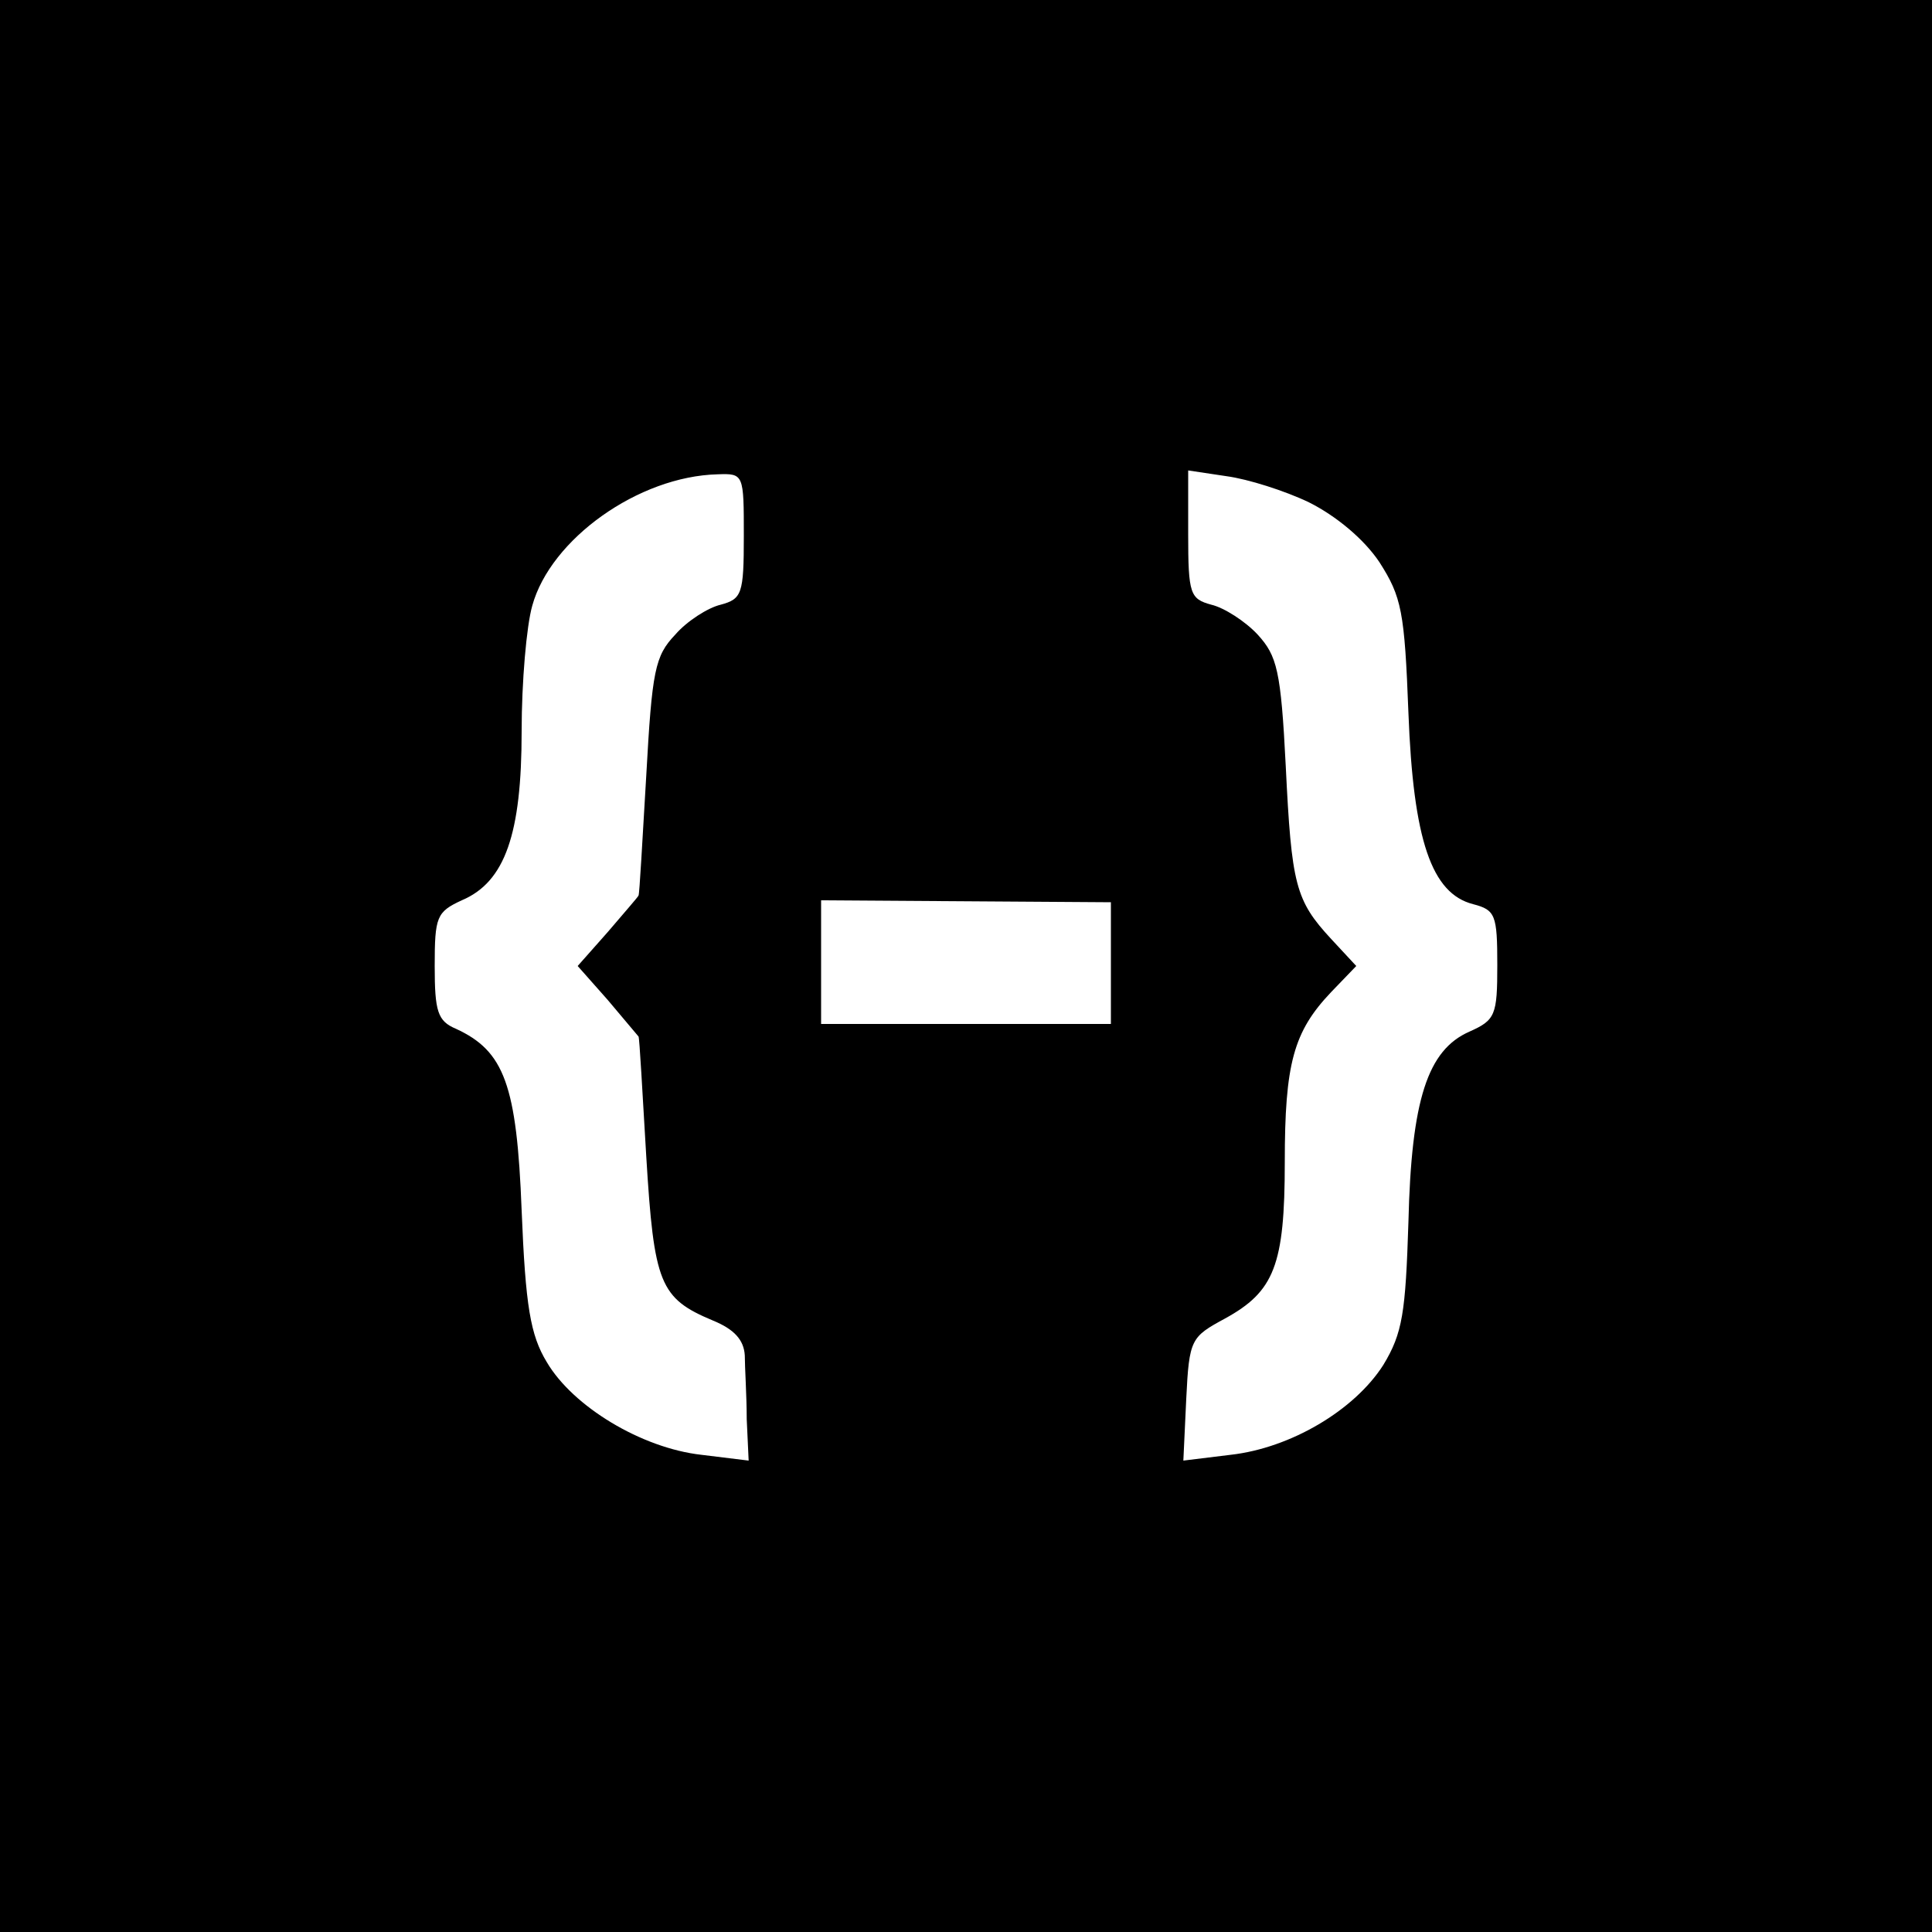
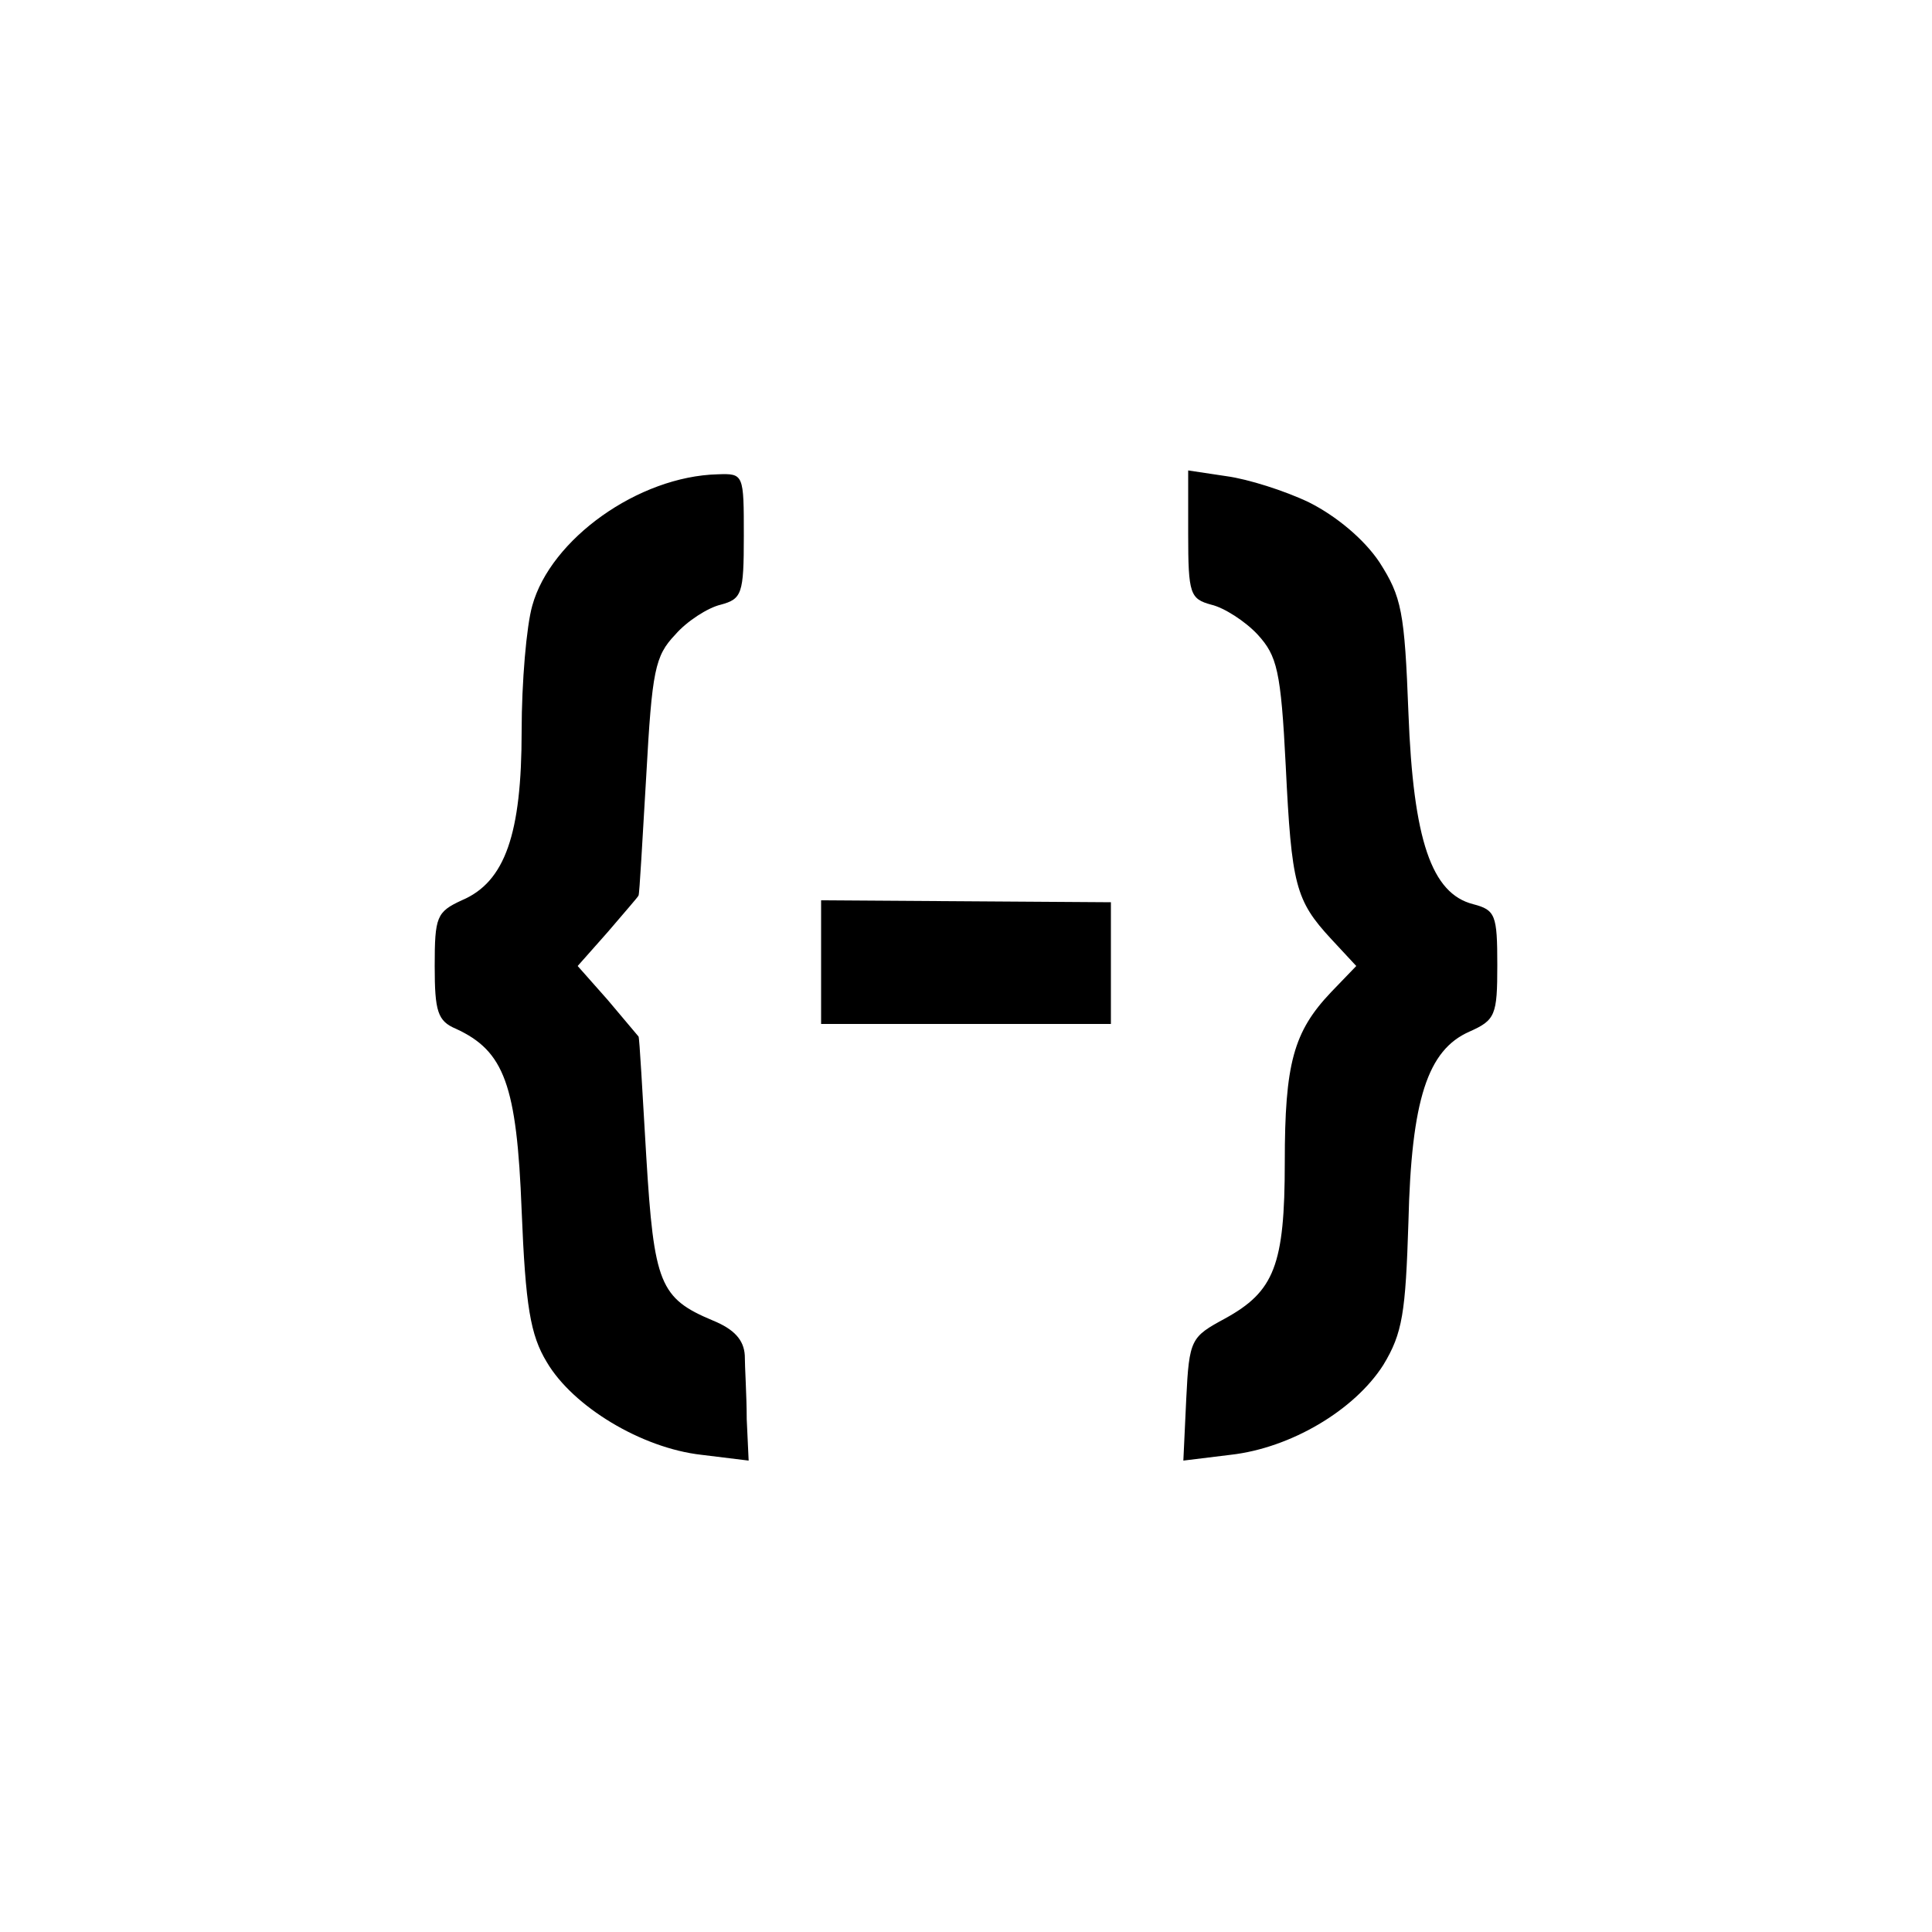
<svg xmlns="http://www.w3.org/2000/svg" version="1.0" width="200pt" height="200pt" viewBox="0 0 200 200" preserveAspectRatio="xMidYMid meet">
  <g transform="translate(0,200) scale(0.1,-0.1)" fill="#000000" stroke="none">
-     <path d="M0 1000 l0 -1000 1000 0 1000 0 0 1000 0 1000 -1000 0 -1000 0 0 -1000z m770 445 c0 -60 -2 -65 -24 -71 -13 -3 -35 -17 -47 -31 -21 -22 -24 -37 -30 -146 -4 -67 -7 -123 -8 -124 0 -1 -15 -18 -32 -38 l-31 -35 31 -35 c17 -20 31 -37 32 -38 1 -1 4 -57 8 -124 8 -132 14 -147 69 -170 22 -9 32 -20 33 -36 0 -12 2 -42 2 -66 l2 -43 -49 6 c-62 7 -133 50 -160 96 -17 28 -22 58 -26 157 -5 130 -18 165 -68 188 -19 8 -22 18 -22 65 0 51 2 56 28 68 45 19 62 69 62 175 0 51 5 109 11 130 19 69 110 134 192 136 27 1 27 0 27 -64z m585 35 c28 -14 57 -38 73 -62 23 -36 26 -51 30 -156 5 -132 24 -187 67 -198 23 -6 25 -11 25 -63 0 -52 -2 -57 -29 -69 -43 -19 -60 -70 -63 -197 -3 -94 -6 -115 -26 -148 -30 -47 -96 -86 -158 -93 l-49 -6 3 64 c3 62 5 64 40 83 51 28 62 55 62 162 0 102 9 135 48 176 l26 27 -26 28 c-37 40 -41 56 -47 179 -5 99 -9 114 -29 136 -13 14 -35 28 -48 31 -22 6 -24 11 -24 73 l0 66 40 -6 c22 -3 60 -15 85 -27z m-205 -477 l0 -63 -150 0 -150 0 0 64 0 64 150 -1 150 -1 0 -63z" />
+     <path d="M0 1000 z m770 445 c0 -60 -2 -65 -24 -71 -13 -3 -35 -17 -47 -31 -21 -22 -24 -37 -30 -146 -4 -67 -7 -123 -8 -124 0 -1 -15 -18 -32 -38 l-31 -35 31 -35 c17 -20 31 -37 32 -38 1 -1 4 -57 8 -124 8 -132 14 -147 69 -170 22 -9 32 -20 33 -36 0 -12 2 -42 2 -66 l2 -43 -49 6 c-62 7 -133 50 -160 96 -17 28 -22 58 -26 157 -5 130 -18 165 -68 188 -19 8 -22 18 -22 65 0 51 2 56 28 68 45 19 62 69 62 175 0 51 5 109 11 130 19 69 110 134 192 136 27 1 27 0 27 -64z m585 35 c28 -14 57 -38 73 -62 23 -36 26 -51 30 -156 5 -132 24 -187 67 -198 23 -6 25 -11 25 -63 0 -52 -2 -57 -29 -69 -43 -19 -60 -70 -63 -197 -3 -94 -6 -115 -26 -148 -30 -47 -96 -86 -158 -93 l-49 -6 3 64 c3 62 5 64 40 83 51 28 62 55 62 162 0 102 9 135 48 176 l26 27 -26 28 c-37 40 -41 56 -47 179 -5 99 -9 114 -29 136 -13 14 -35 28 -48 31 -22 6 -24 11 -24 73 l0 66 40 -6 c22 -3 60 -15 85 -27z m-205 -477 l0 -63 -150 0 -150 0 0 64 0 64 150 -1 150 -1 0 -63z" />
  </g>
</svg>